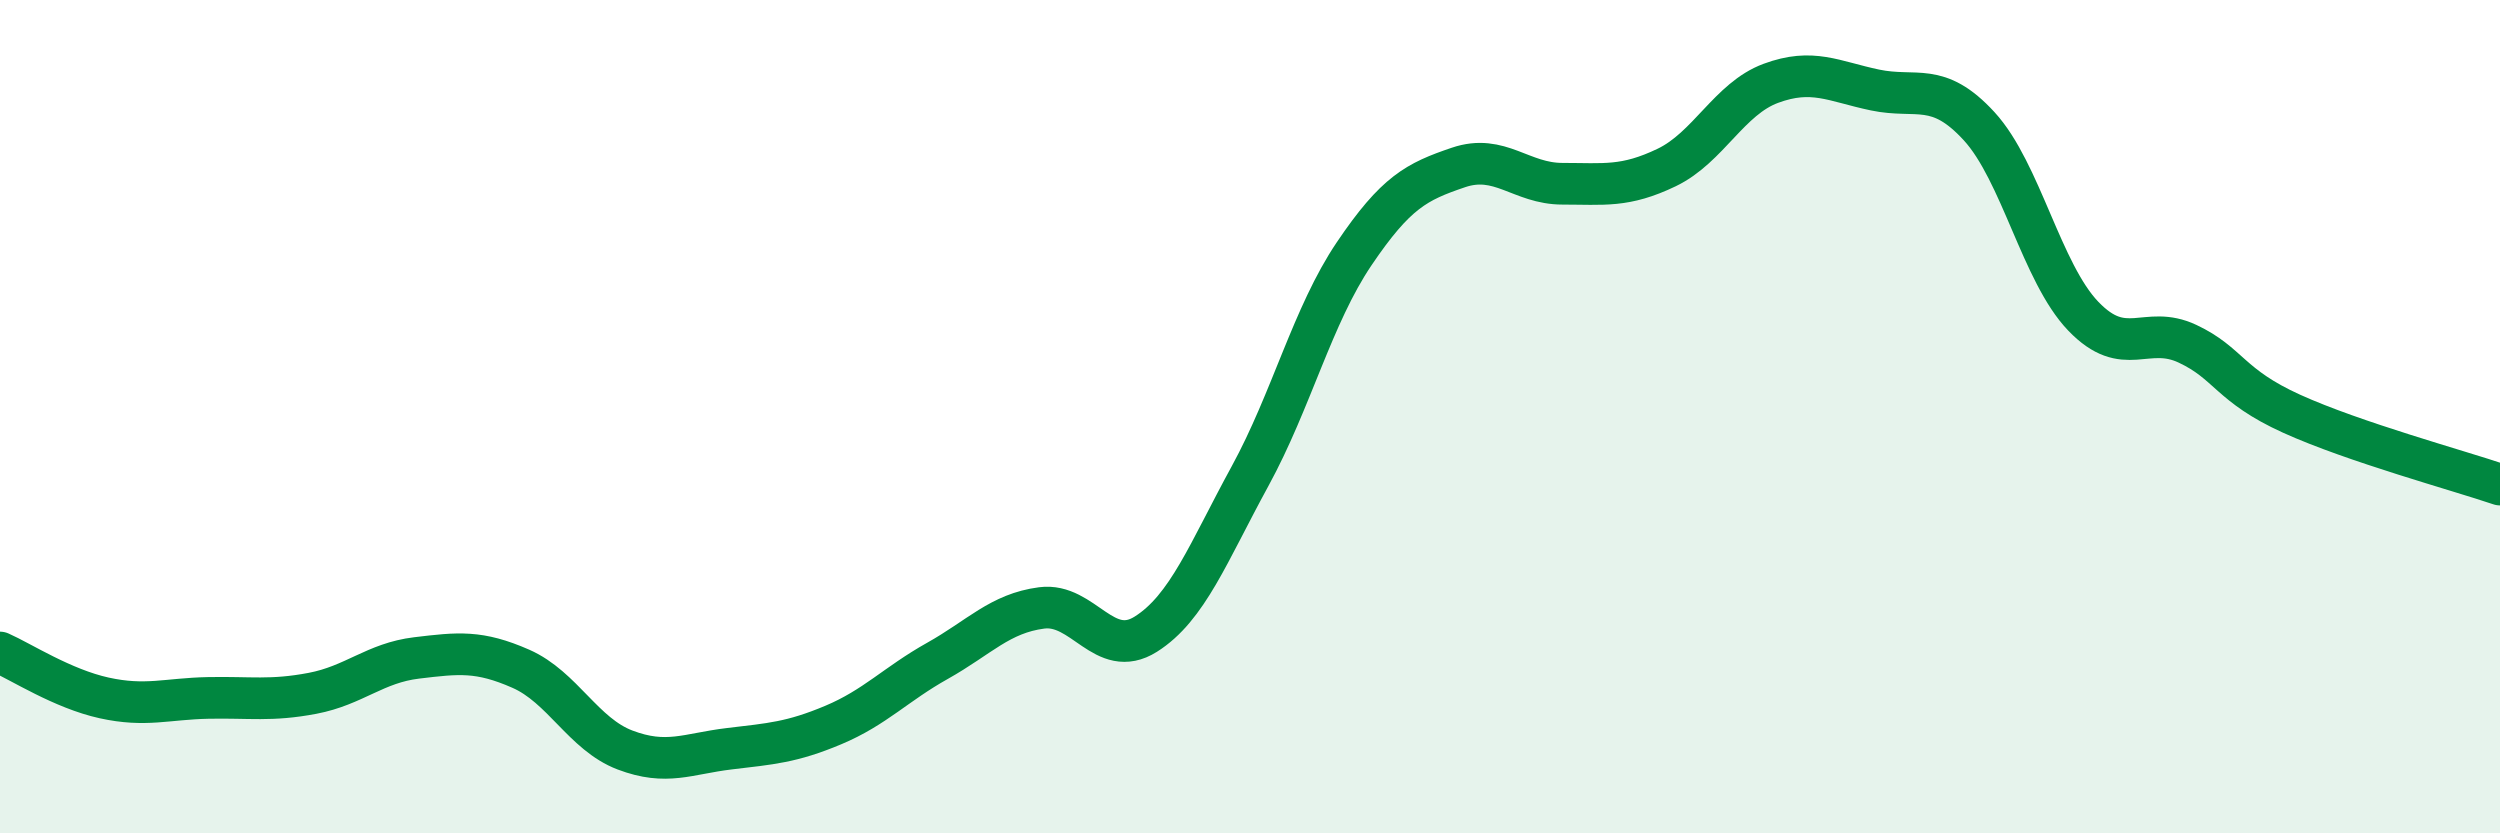
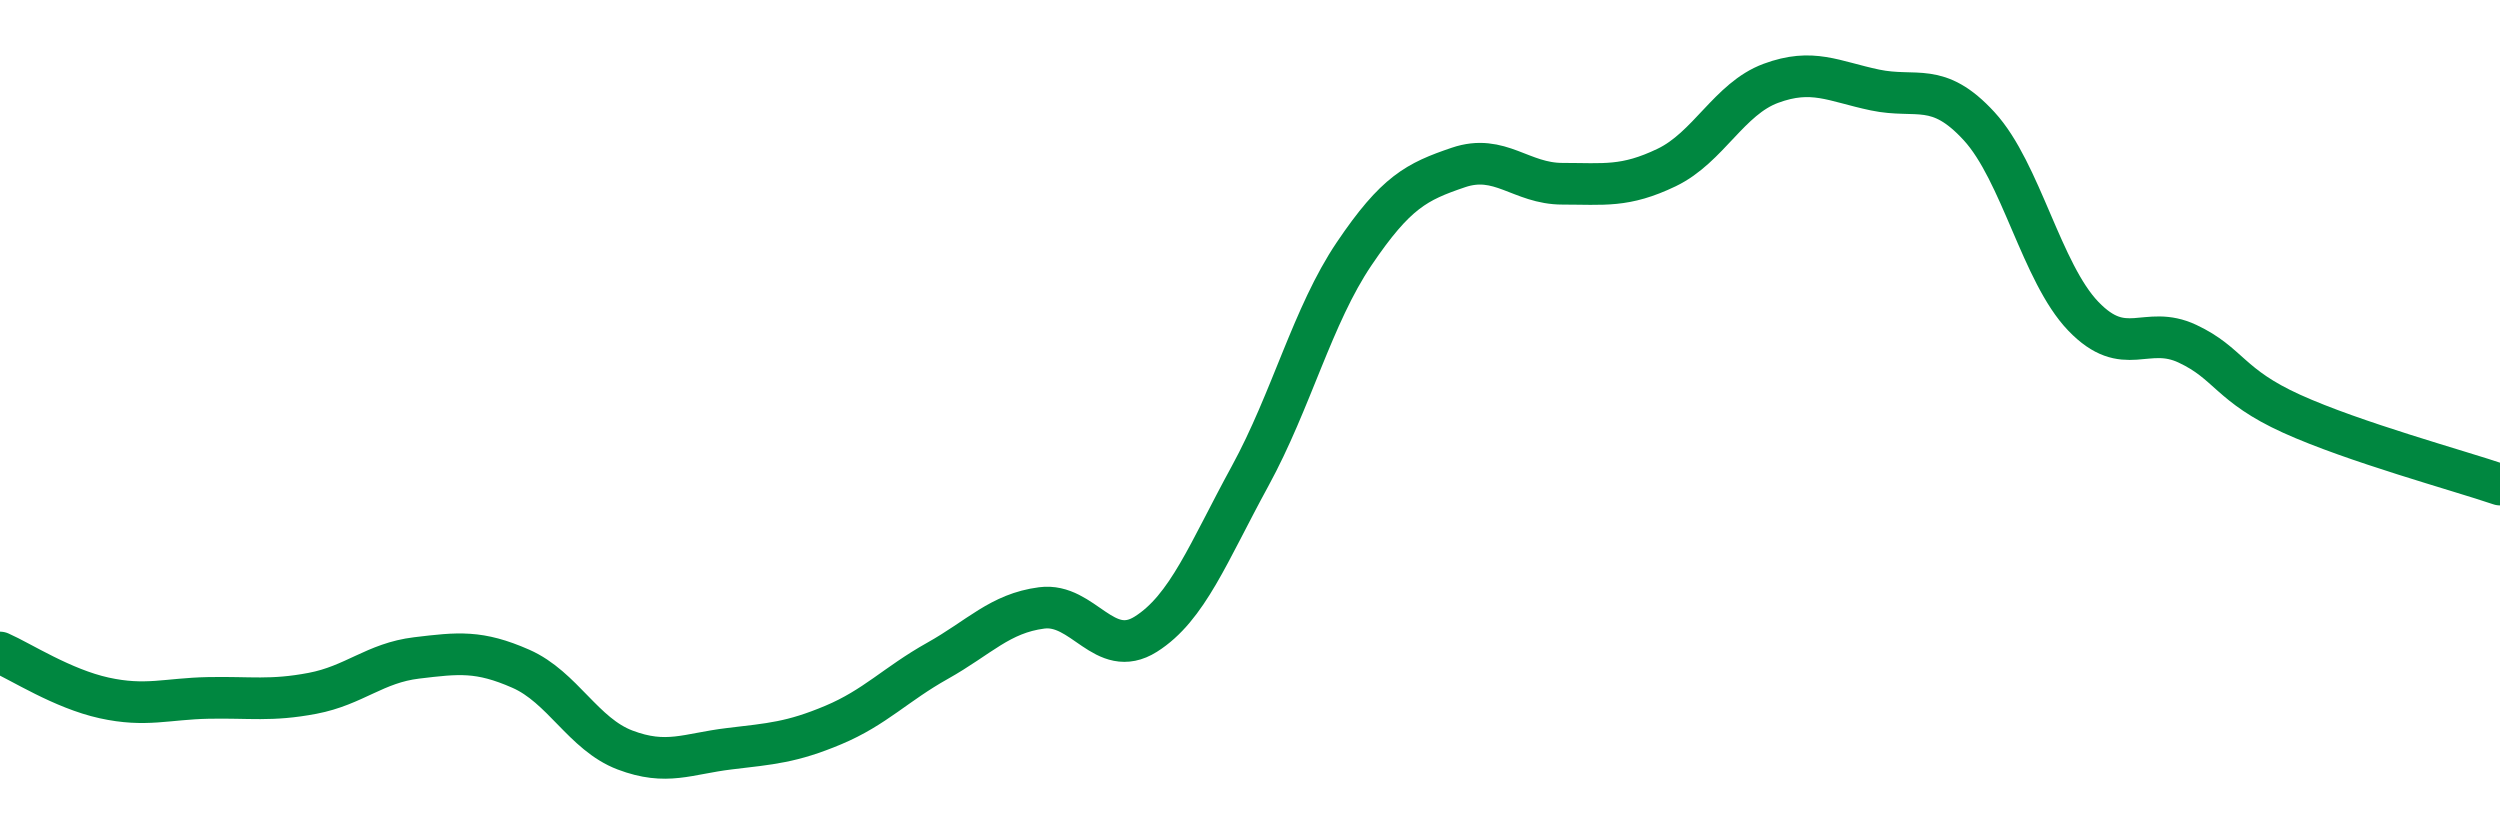
<svg xmlns="http://www.w3.org/2000/svg" width="60" height="20" viewBox="0 0 60 20">
-   <path d="M 0,15.66 C 0.5,15.88 1.5,16.53 2.5,16.75 C 3.5,16.97 4,16.77 5,16.75 C 6,16.73 6.5,16.83 7.5,16.64 C 8.5,16.45 9,15.91 10,15.79 C 11,15.67 11.5,15.61 12.5,16.05 C 13.5,16.49 14,17.62 15,18 C 16,18.38 16.5,18.09 17.5,17.97 C 18.5,17.85 19,17.82 20,17.4 C 21,16.98 21.5,16.42 22.5,15.86 C 23.5,15.3 24,14.72 25,14.59 C 26,14.46 26.5,15.85 27.5,15.22 C 28.5,14.59 29,13.26 30,11.43 C 31,9.6 31.5,7.57 32.5,6.09 C 33.5,4.61 34,4.36 35,4.02 C 36,3.68 36.5,4.41 37.5,4.41 C 38.5,4.41 39,4.5 40,4.02 C 41,3.54 41.5,2.37 42.5,2 C 43.5,1.63 44,1.95 45,2.16 C 46,2.37 46.5,1.94 47.5,3.03 C 48.5,4.12 49,6.55 50,7.59 C 51,8.63 51.5,7.78 52.5,8.25 C 53.5,8.72 53.5,9.25 55,9.93 C 56.5,10.61 59,11.29 60,11.63L60 20L0 20Z" fill="#008740" opacity="0.1" stroke-linecap="round" stroke-linejoin="round" />
  <path d="M 0,15.66 C 0.5,15.88 1.5,16.53 2.5,16.75 C 3.5,16.97 4,16.77 5,16.75 C 6,16.73 6.5,16.83 7.5,16.64 C 8.5,16.45 9,15.91 10,15.79 C 11,15.67 11.5,15.61 12.5,16.05 C 13.5,16.49 14,17.62 15,18 C 16,18.38 16.5,18.09 17.5,17.97 C 18.5,17.85 19,17.82 20,17.4 C 21,16.98 21.5,16.42 22.5,15.86 C 23.5,15.3 24,14.72 25,14.59 C 26,14.46 26.5,15.85 27.5,15.22 C 28.5,14.59 29,13.26 30,11.43 C 31,9.6 31.5,7.57 32.5,6.09 C 33.5,4.61 34,4.36 35,4.02 C 36,3.68 36.5,4.41 37.5,4.41 C 38.5,4.41 39,4.5 40,4.02 C 41,3.54 41.5,2.37 42.5,2 C 43.5,1.63 44,1.95 45,2.16 C 46,2.37 46.5,1.94 47.5,3.03 C 48.5,4.12 49,6.55 50,7.59 C 51,8.63 51.5,7.78 52.5,8.25 C 53.5,8.72 53.5,9.25 55,9.93 C 56.5,10.61 59,11.29 60,11.63" stroke="#008740" stroke-width="1" fill="none" stroke-linecap="round" stroke-linejoin="round" />
</svg>